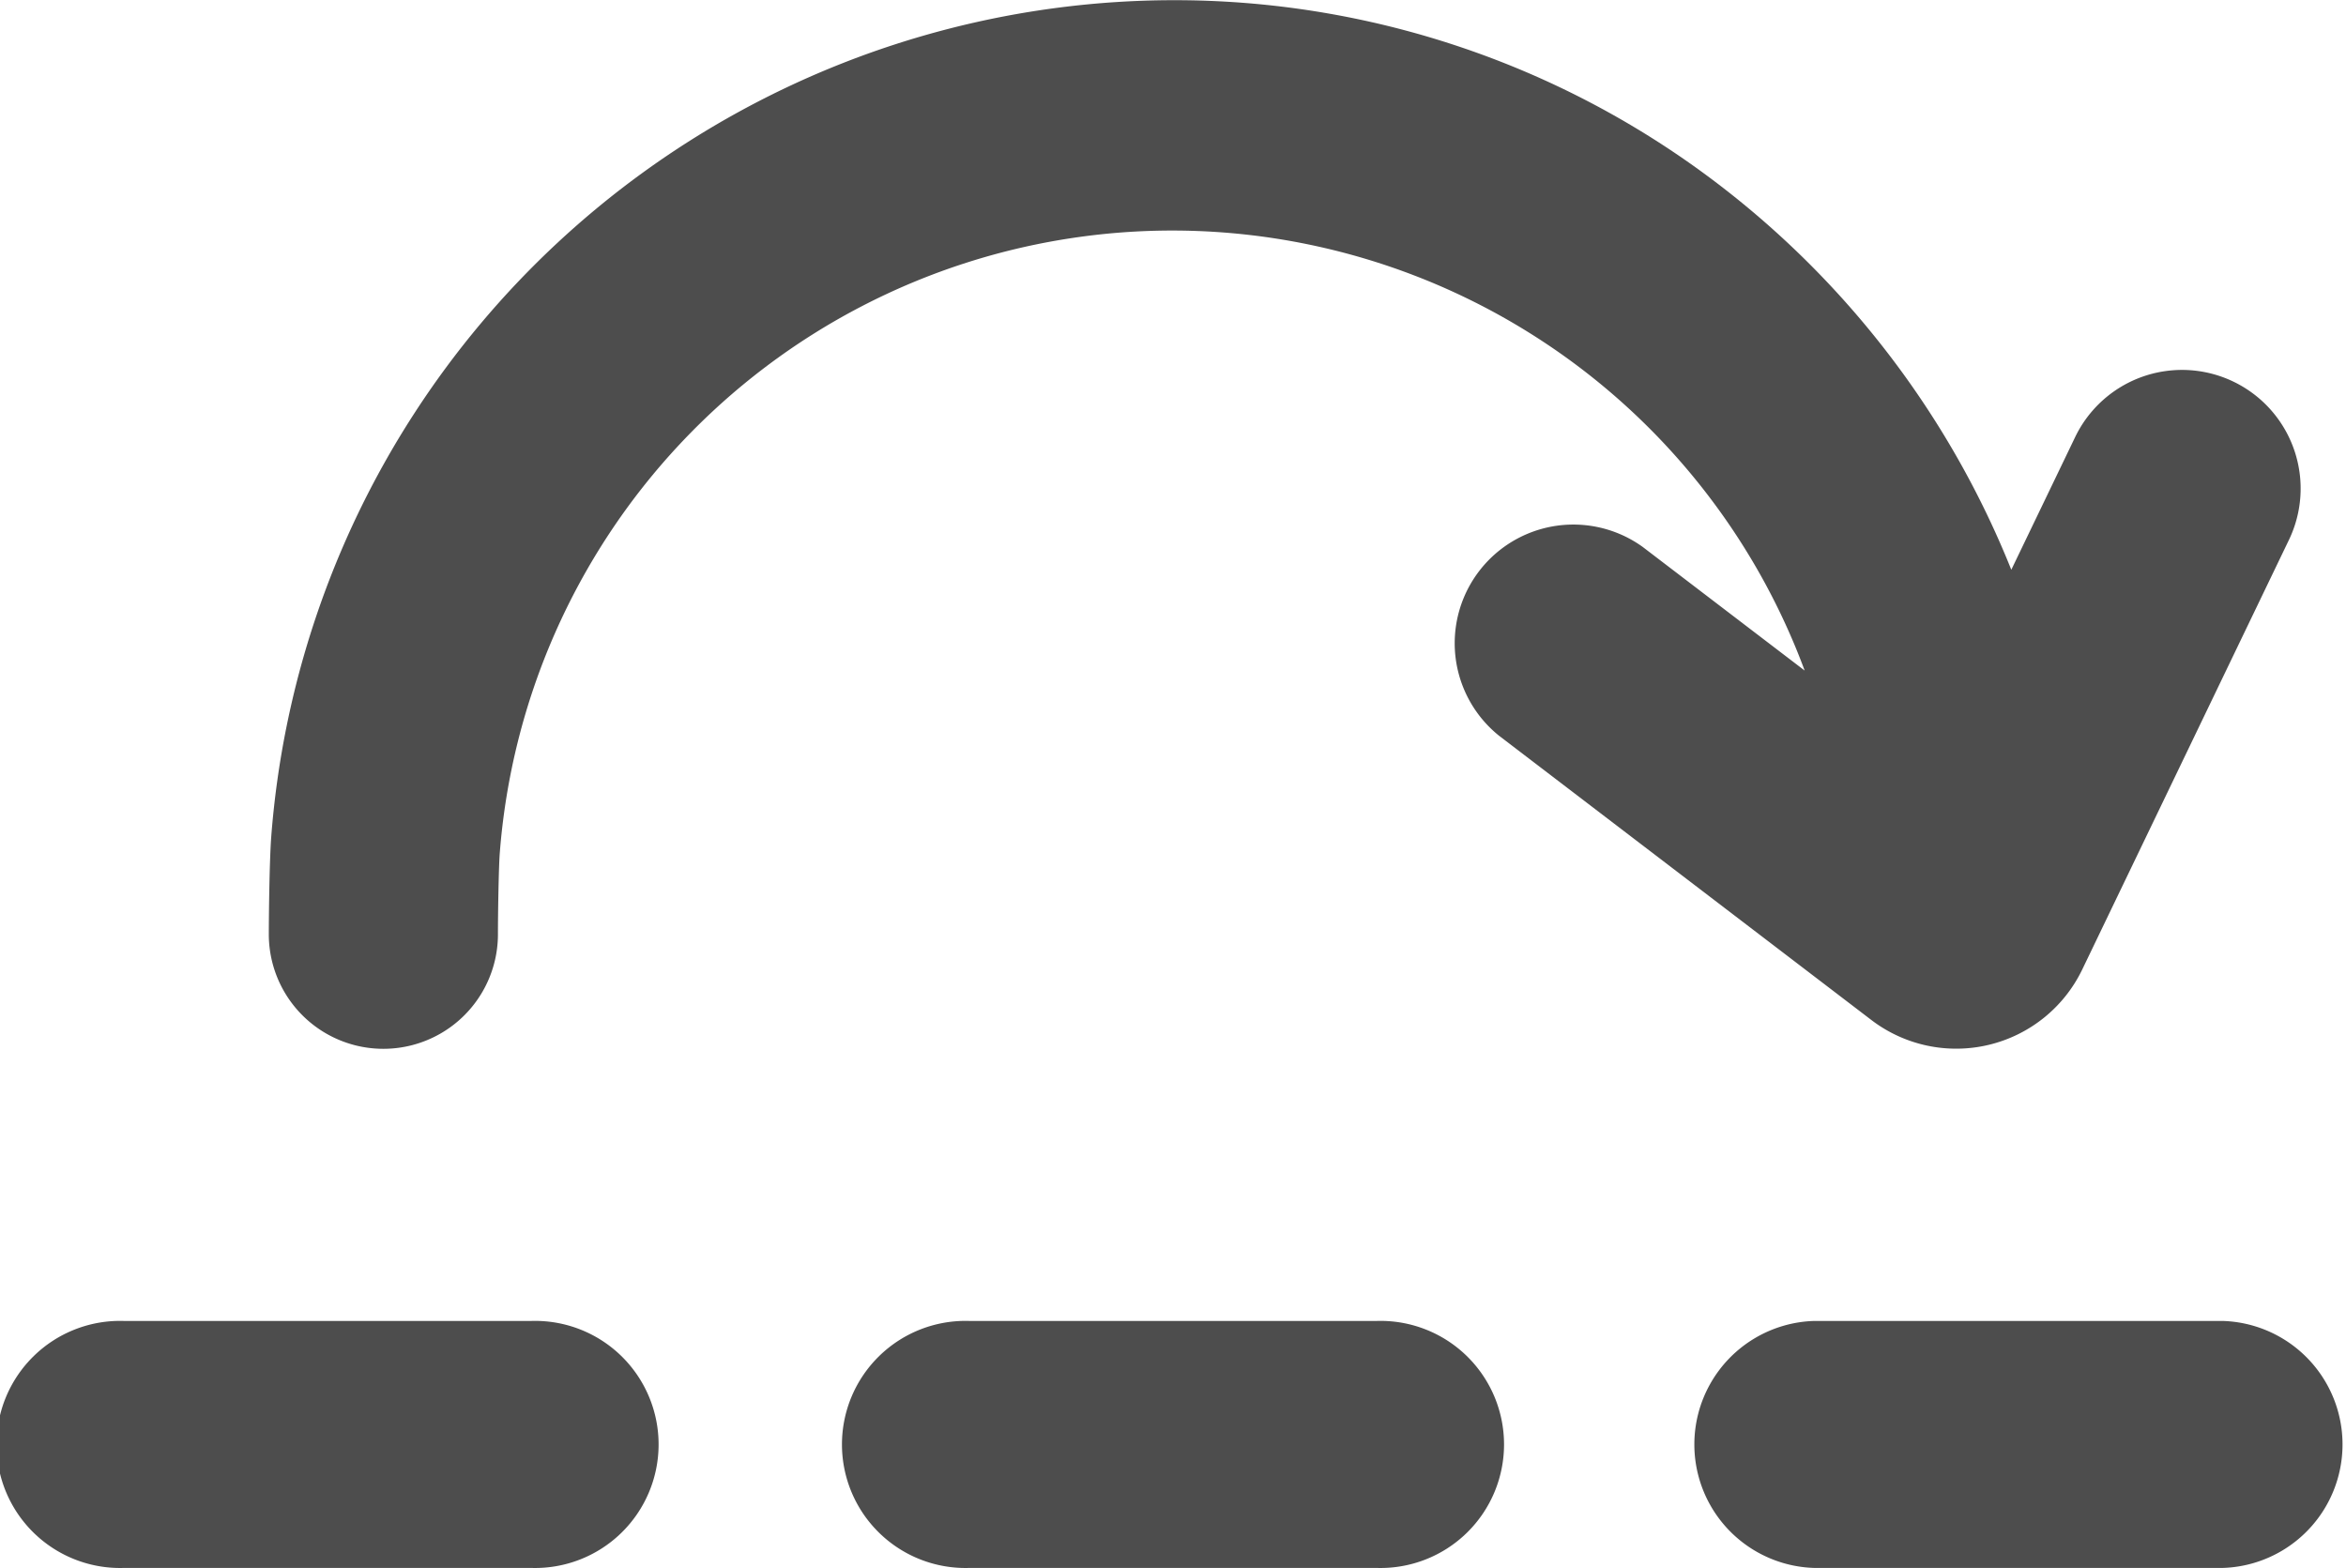
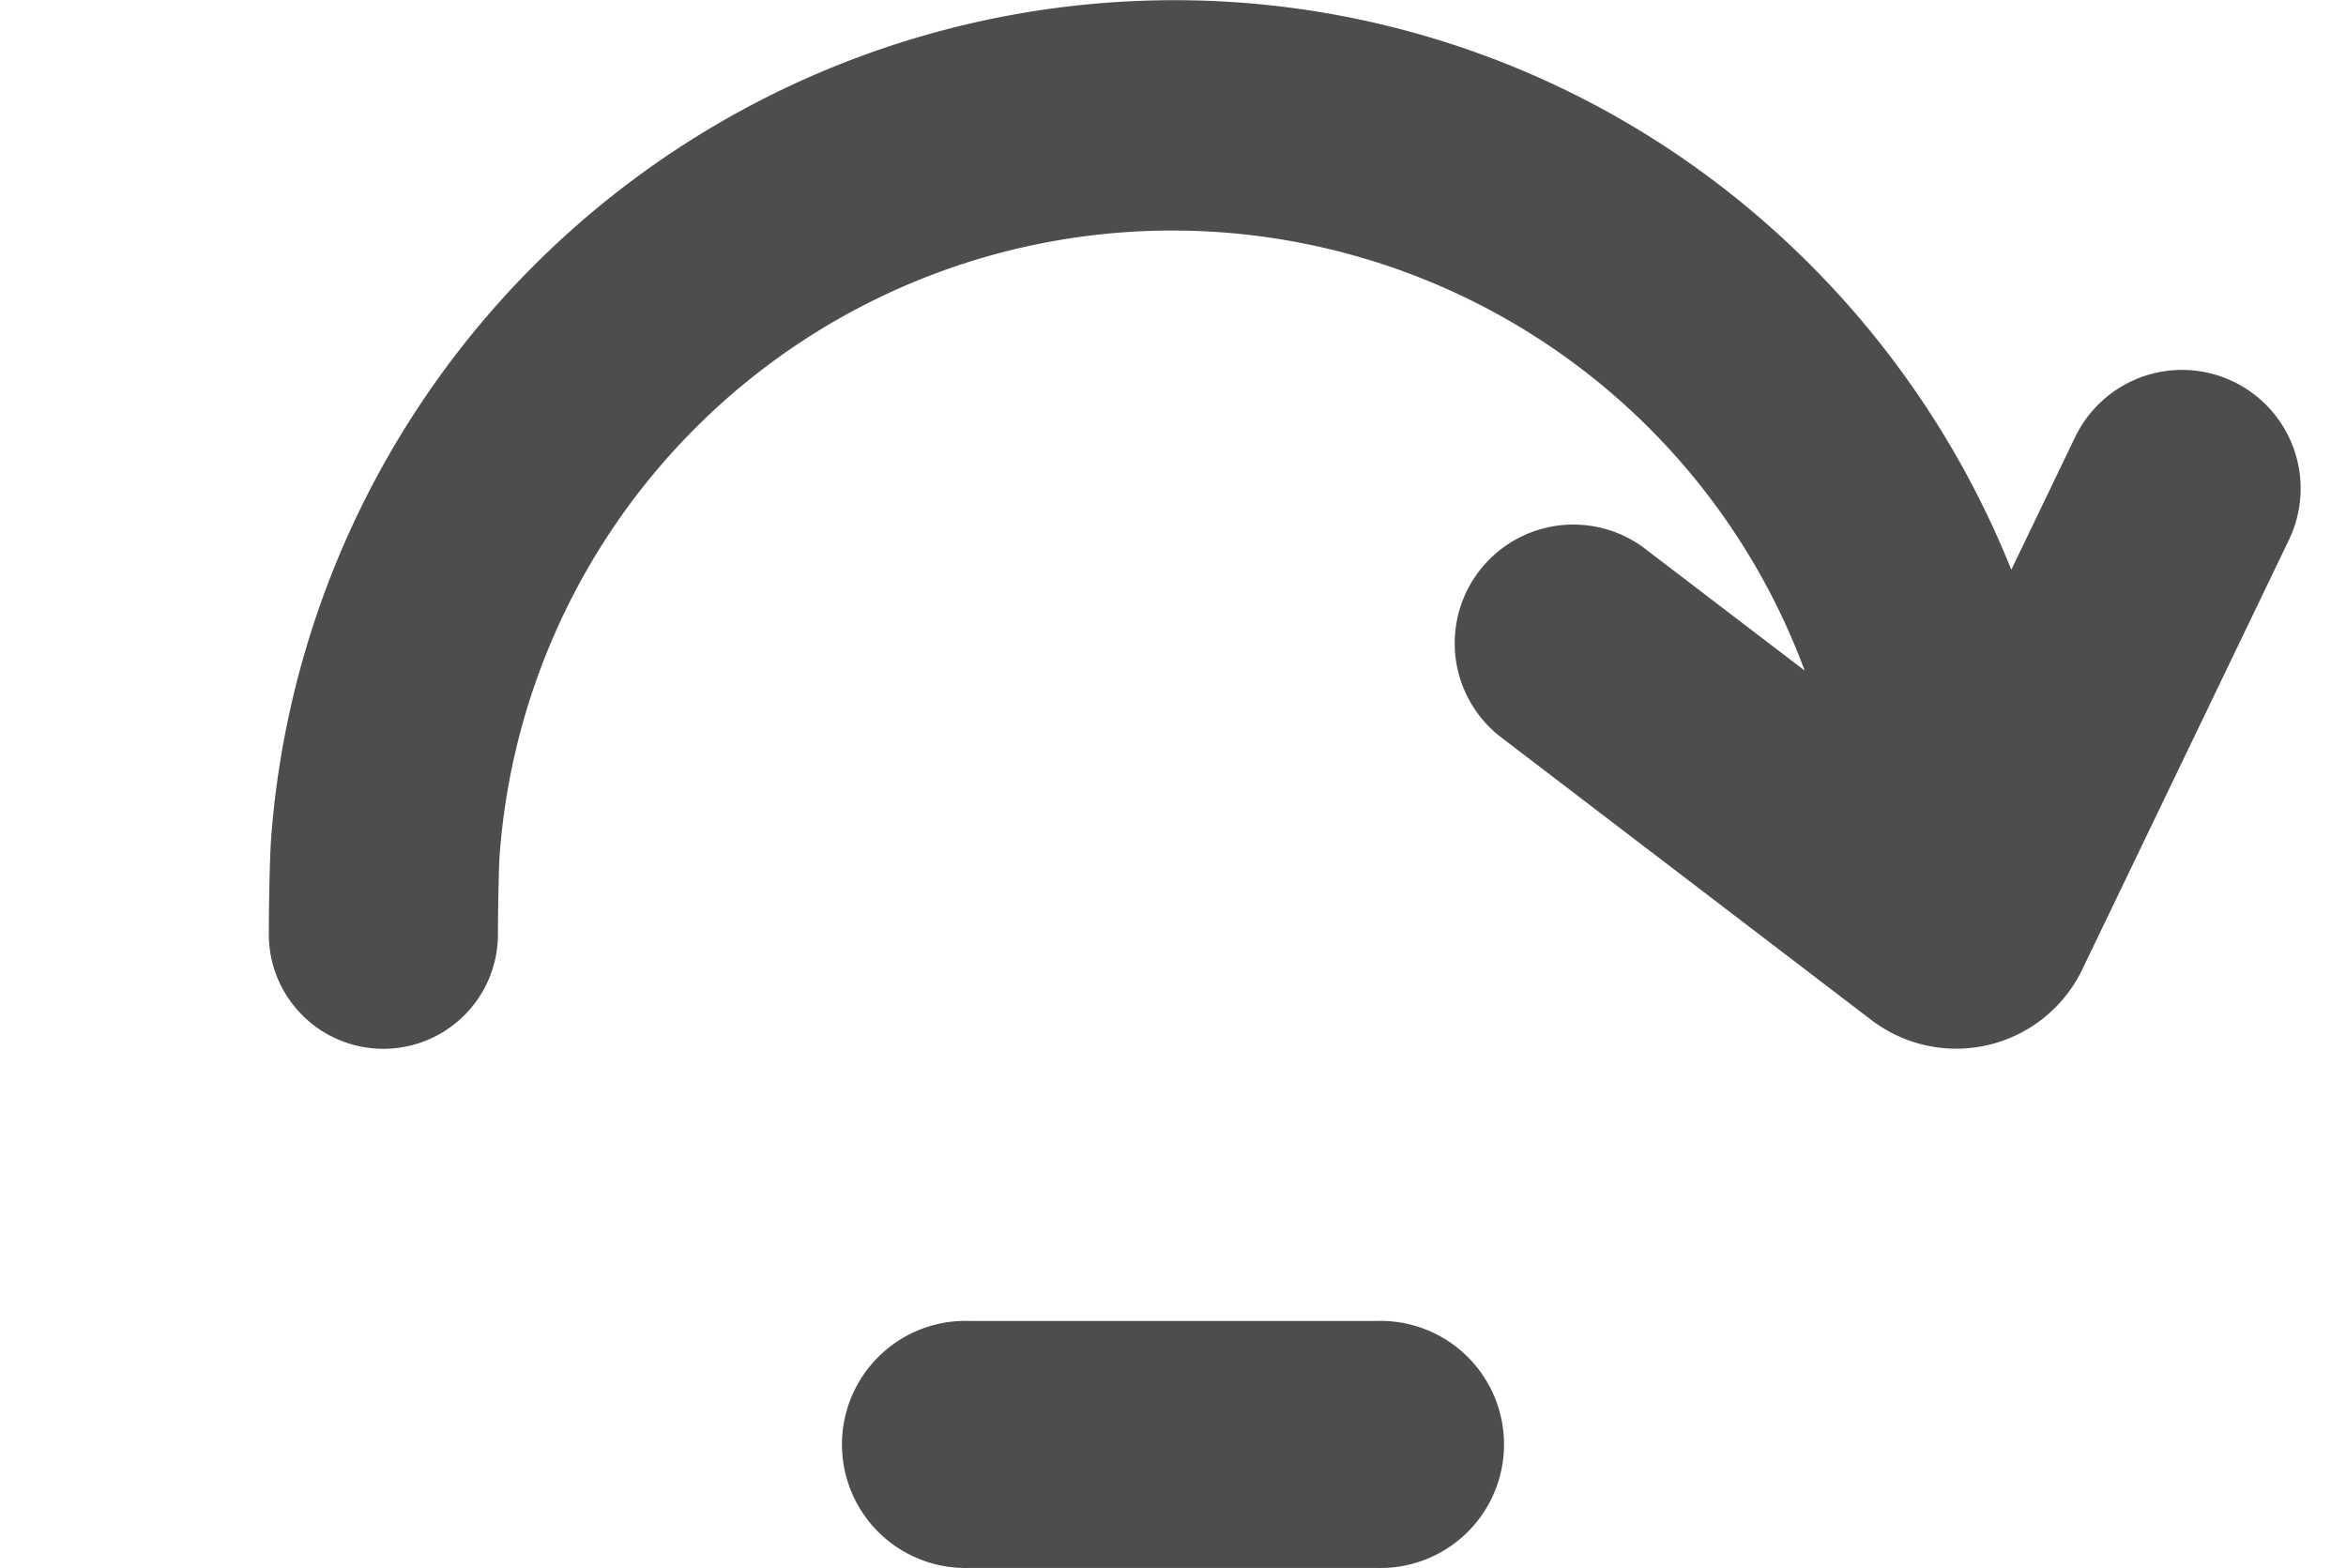
<svg xmlns="http://www.w3.org/2000/svg" id="icon-qab-skip" width="24" height="16.042" viewBox="0 0 24 16.042">
  <path id="Path_18082" data-name="Path 18082" d="M70.862,344.9l-1.657-1.265a1.214,1.214,0,0,0-1.473,1.929l3.811,2.91a1.431,1.431,0,0,0,2.158-.517l2.114-4.394a1.213,1.213,0,0,0-2.187-1.052l-.653,1.357a9.332,9.332,0,0,0-3.033-3.972,9.16,9.16,0,0,0-5.554-1.855,9.268,9.268,0,0,0-9.215,8.569c-.018.252-.024.82-.024.987a1.172,1.172,0,1,0,2.344,0c0-.225.008-.681.018-.82a6.9,6.9,0,0,1,13.35-1.878Z" transform="translate(-52.399 -338.039)" fill="#4d4d4d" />
-   <path id="Path_18083" data-name="Path 18083" d="M39.521,441.5H35.348a1.264,1.264,0,1,0,0,2.527h4.174a1.264,1.264,0,1,0,0-2.527Z" transform="translate(-34.084 -427.986)" fill="#4d4d4d" />
  <path id="Path_18084" data-name="Path 18084" d="M105.736,441.5h-4.174a1.264,1.264,0,1,0,0,2.527h4.174a1.264,1.264,0,1,0,0-2.527Z" transform="translate(-91.649 -427.986)" fill="#4d4d4d" />
-   <path id="Path_18085" data-name="Path 18085" d="M171.952,441.5h-4.174a1.264,1.264,0,0,0,0,2.527h4.174a1.264,1.264,0,0,0,0-2.527Z" transform="translate(-149.216 -427.986)" fill="#4d4d4d" />
</svg>